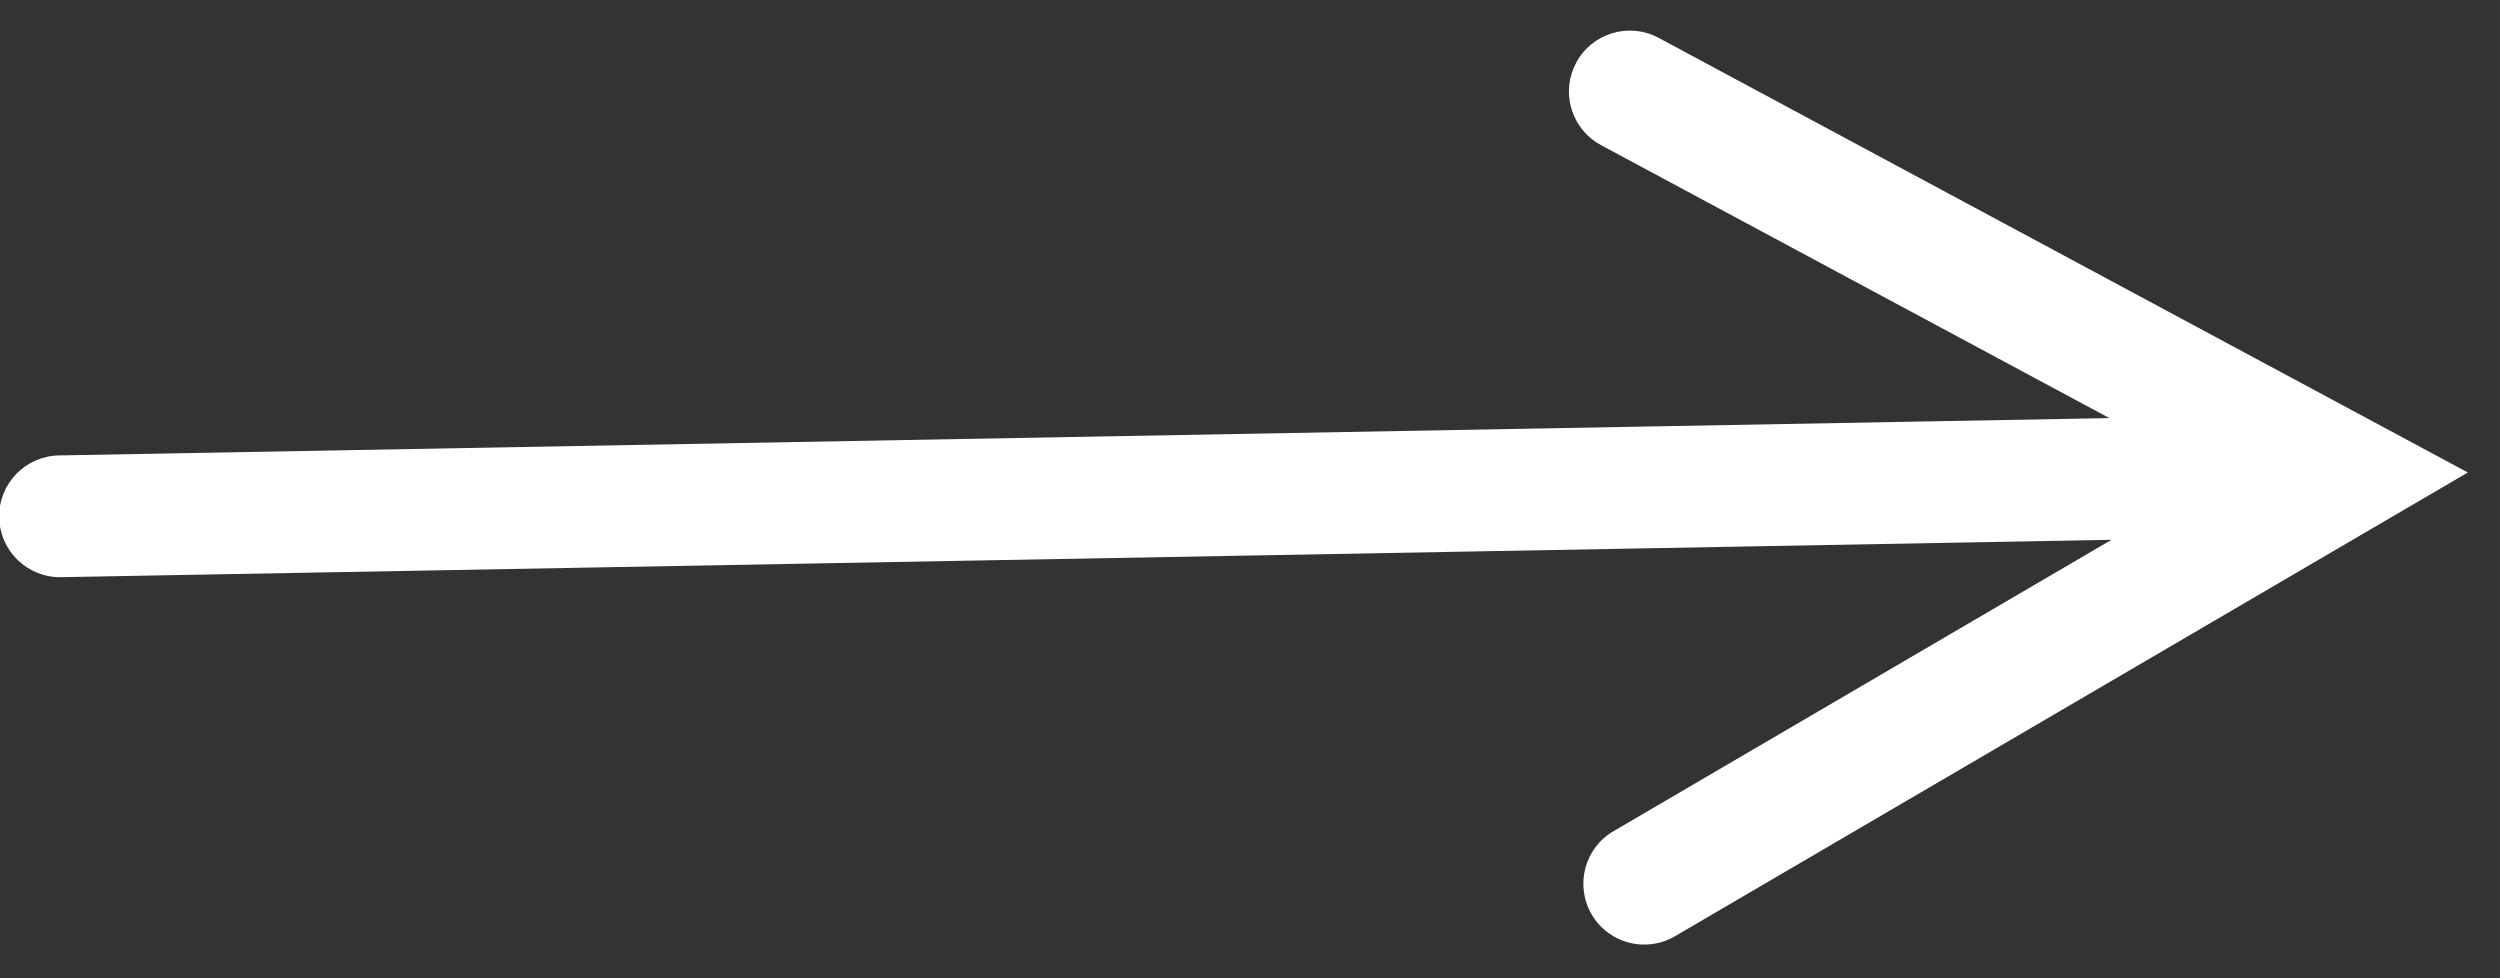
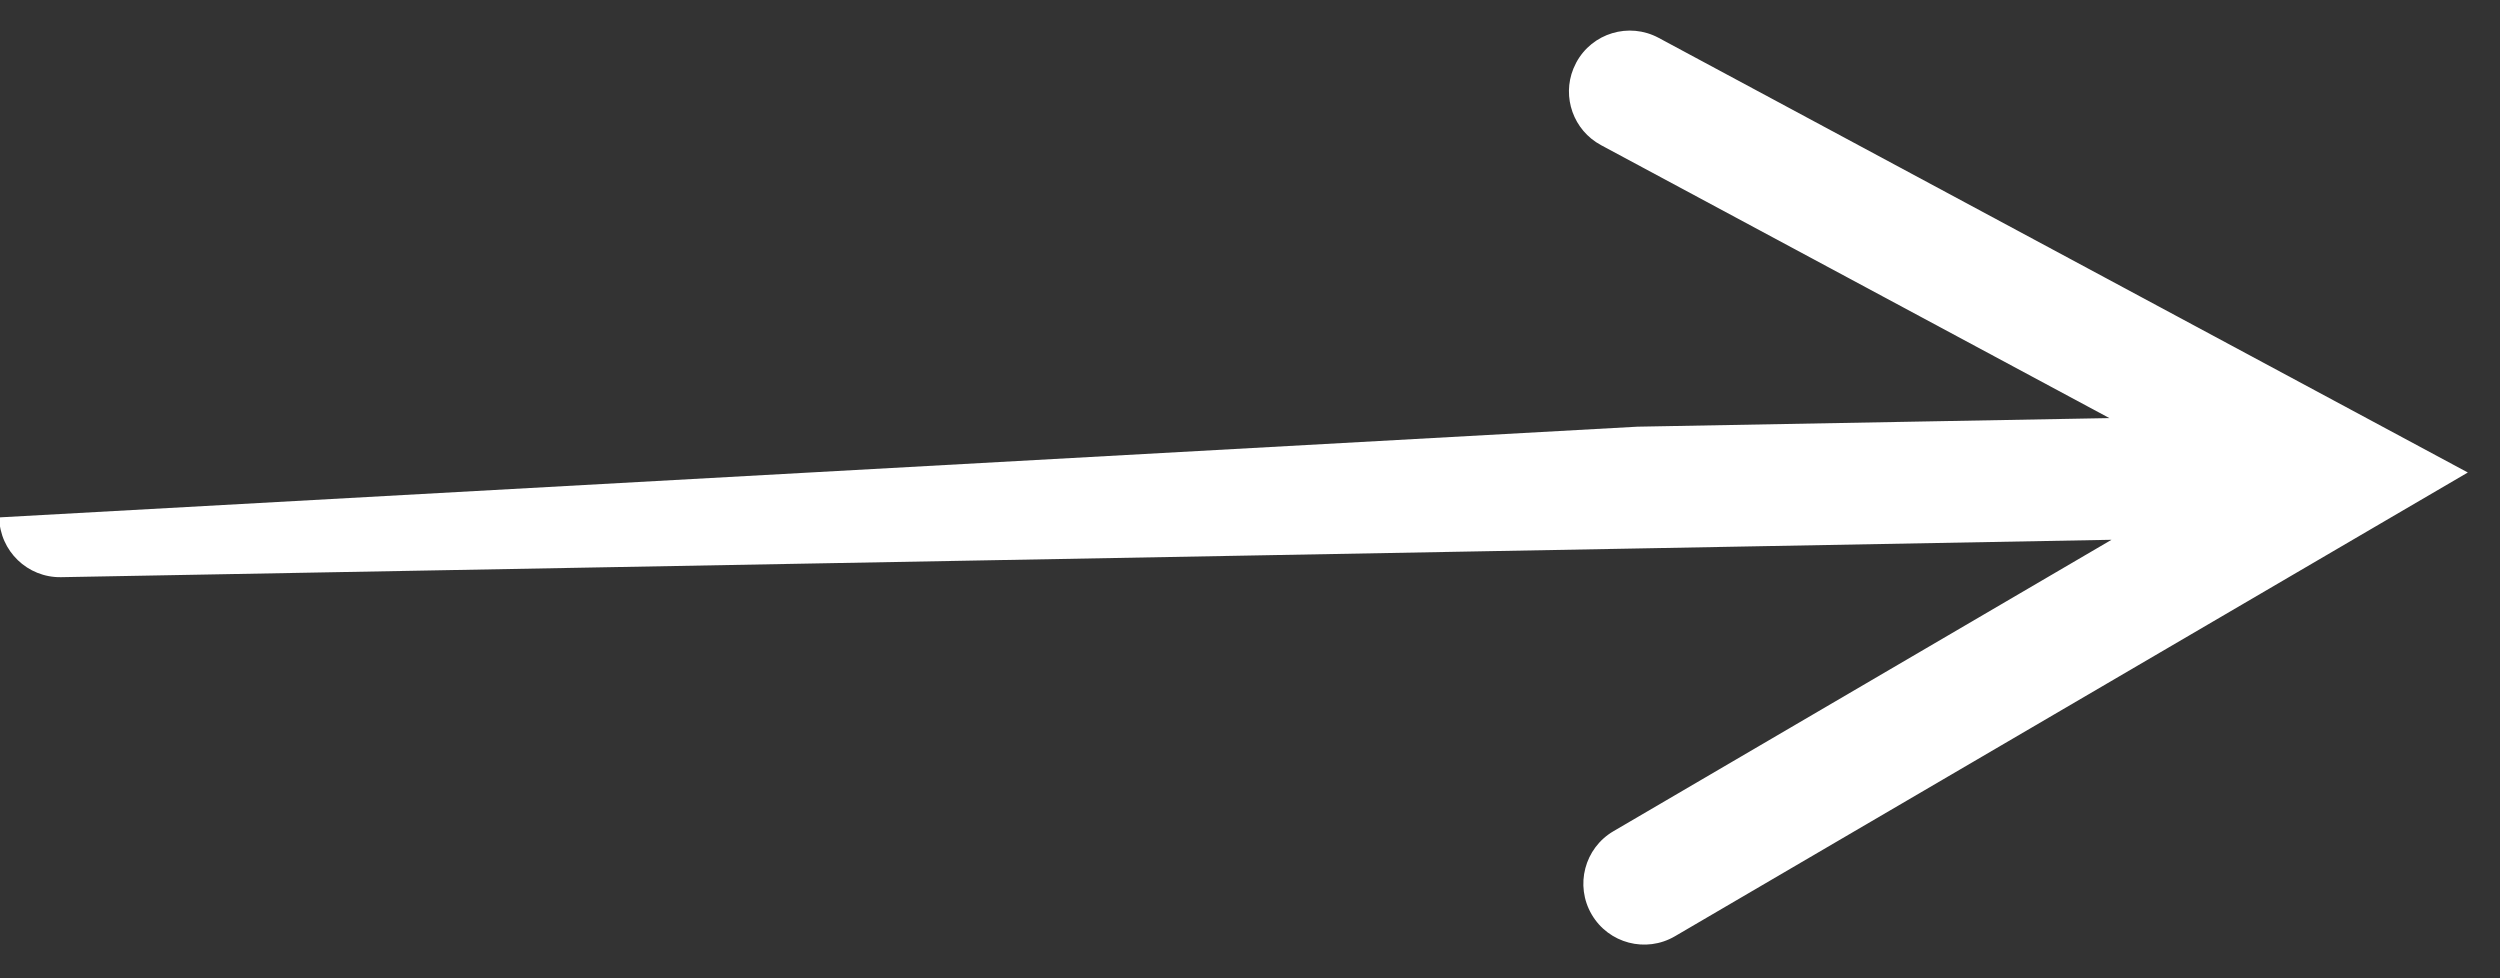
<svg xmlns="http://www.w3.org/2000/svg" width="46px" height="18px" viewBox="0 0 46 18" version="1.1">
  <rect x="0" y="0" width="46" height="18" fill="#333333" stroke="none" />
  <title>Line 5 Copy 10</title>
  <g id="lander" stroke="none" stroke-width="1" fill="none" fill-rule="evenodd">
    <g id="Bunks-Host-Lander" transform="translate(-1126, -6338)" fill="#FFFFFF" fill-rule="nonzero">
-       <path id="Line-5-Copy-10" d="M1156.518,6338.696 L1169.649,6345.749 L1171.408,6346.694 L1169.684,6347.702 L1156.819,6355.227 C1156.285,6355.54 1155.599,6355.36 1155.287,6354.826 C1154.975,6354.292 1155.154,6353.606 1155.688,6353.294 L1164.852,6347.932 L1156.168,6348.091 L1127.125,6348.62 C1126.506,6348.631 1125.996,6348.139 1125.985,6347.52 C1125.973,6346.902 1126.466,6346.391 1127.084,6346.38 L1156.128,6345.851 L1164.813,6345.693 L1155.458,6340.67 C1154.95,6340.397 1154.738,6339.787 1154.95,6339.264 L1155.002,6339.153 C1155.294,6338.608 1155.973,6338.404 1156.518,6338.696 Z" />
+       <path id="Line-5-Copy-10" d="M1156.518,6338.696 L1169.649,6345.749 L1171.408,6346.694 L1169.684,6347.702 L1156.819,6355.227 C1156.285,6355.54 1155.599,6355.36 1155.287,6354.826 C1154.975,6354.292 1155.154,6353.606 1155.688,6353.294 L1164.852,6347.932 L1156.168,6348.091 L1127.125,6348.62 C1126.506,6348.631 1125.996,6348.139 1125.985,6347.52 L1156.128,6345.851 L1164.813,6345.693 L1155.458,6340.67 C1154.95,6340.397 1154.738,6339.787 1154.95,6339.264 L1155.002,6339.153 C1155.294,6338.608 1155.973,6338.404 1156.518,6338.696 Z" />
    </g>
  </g>
</svg>